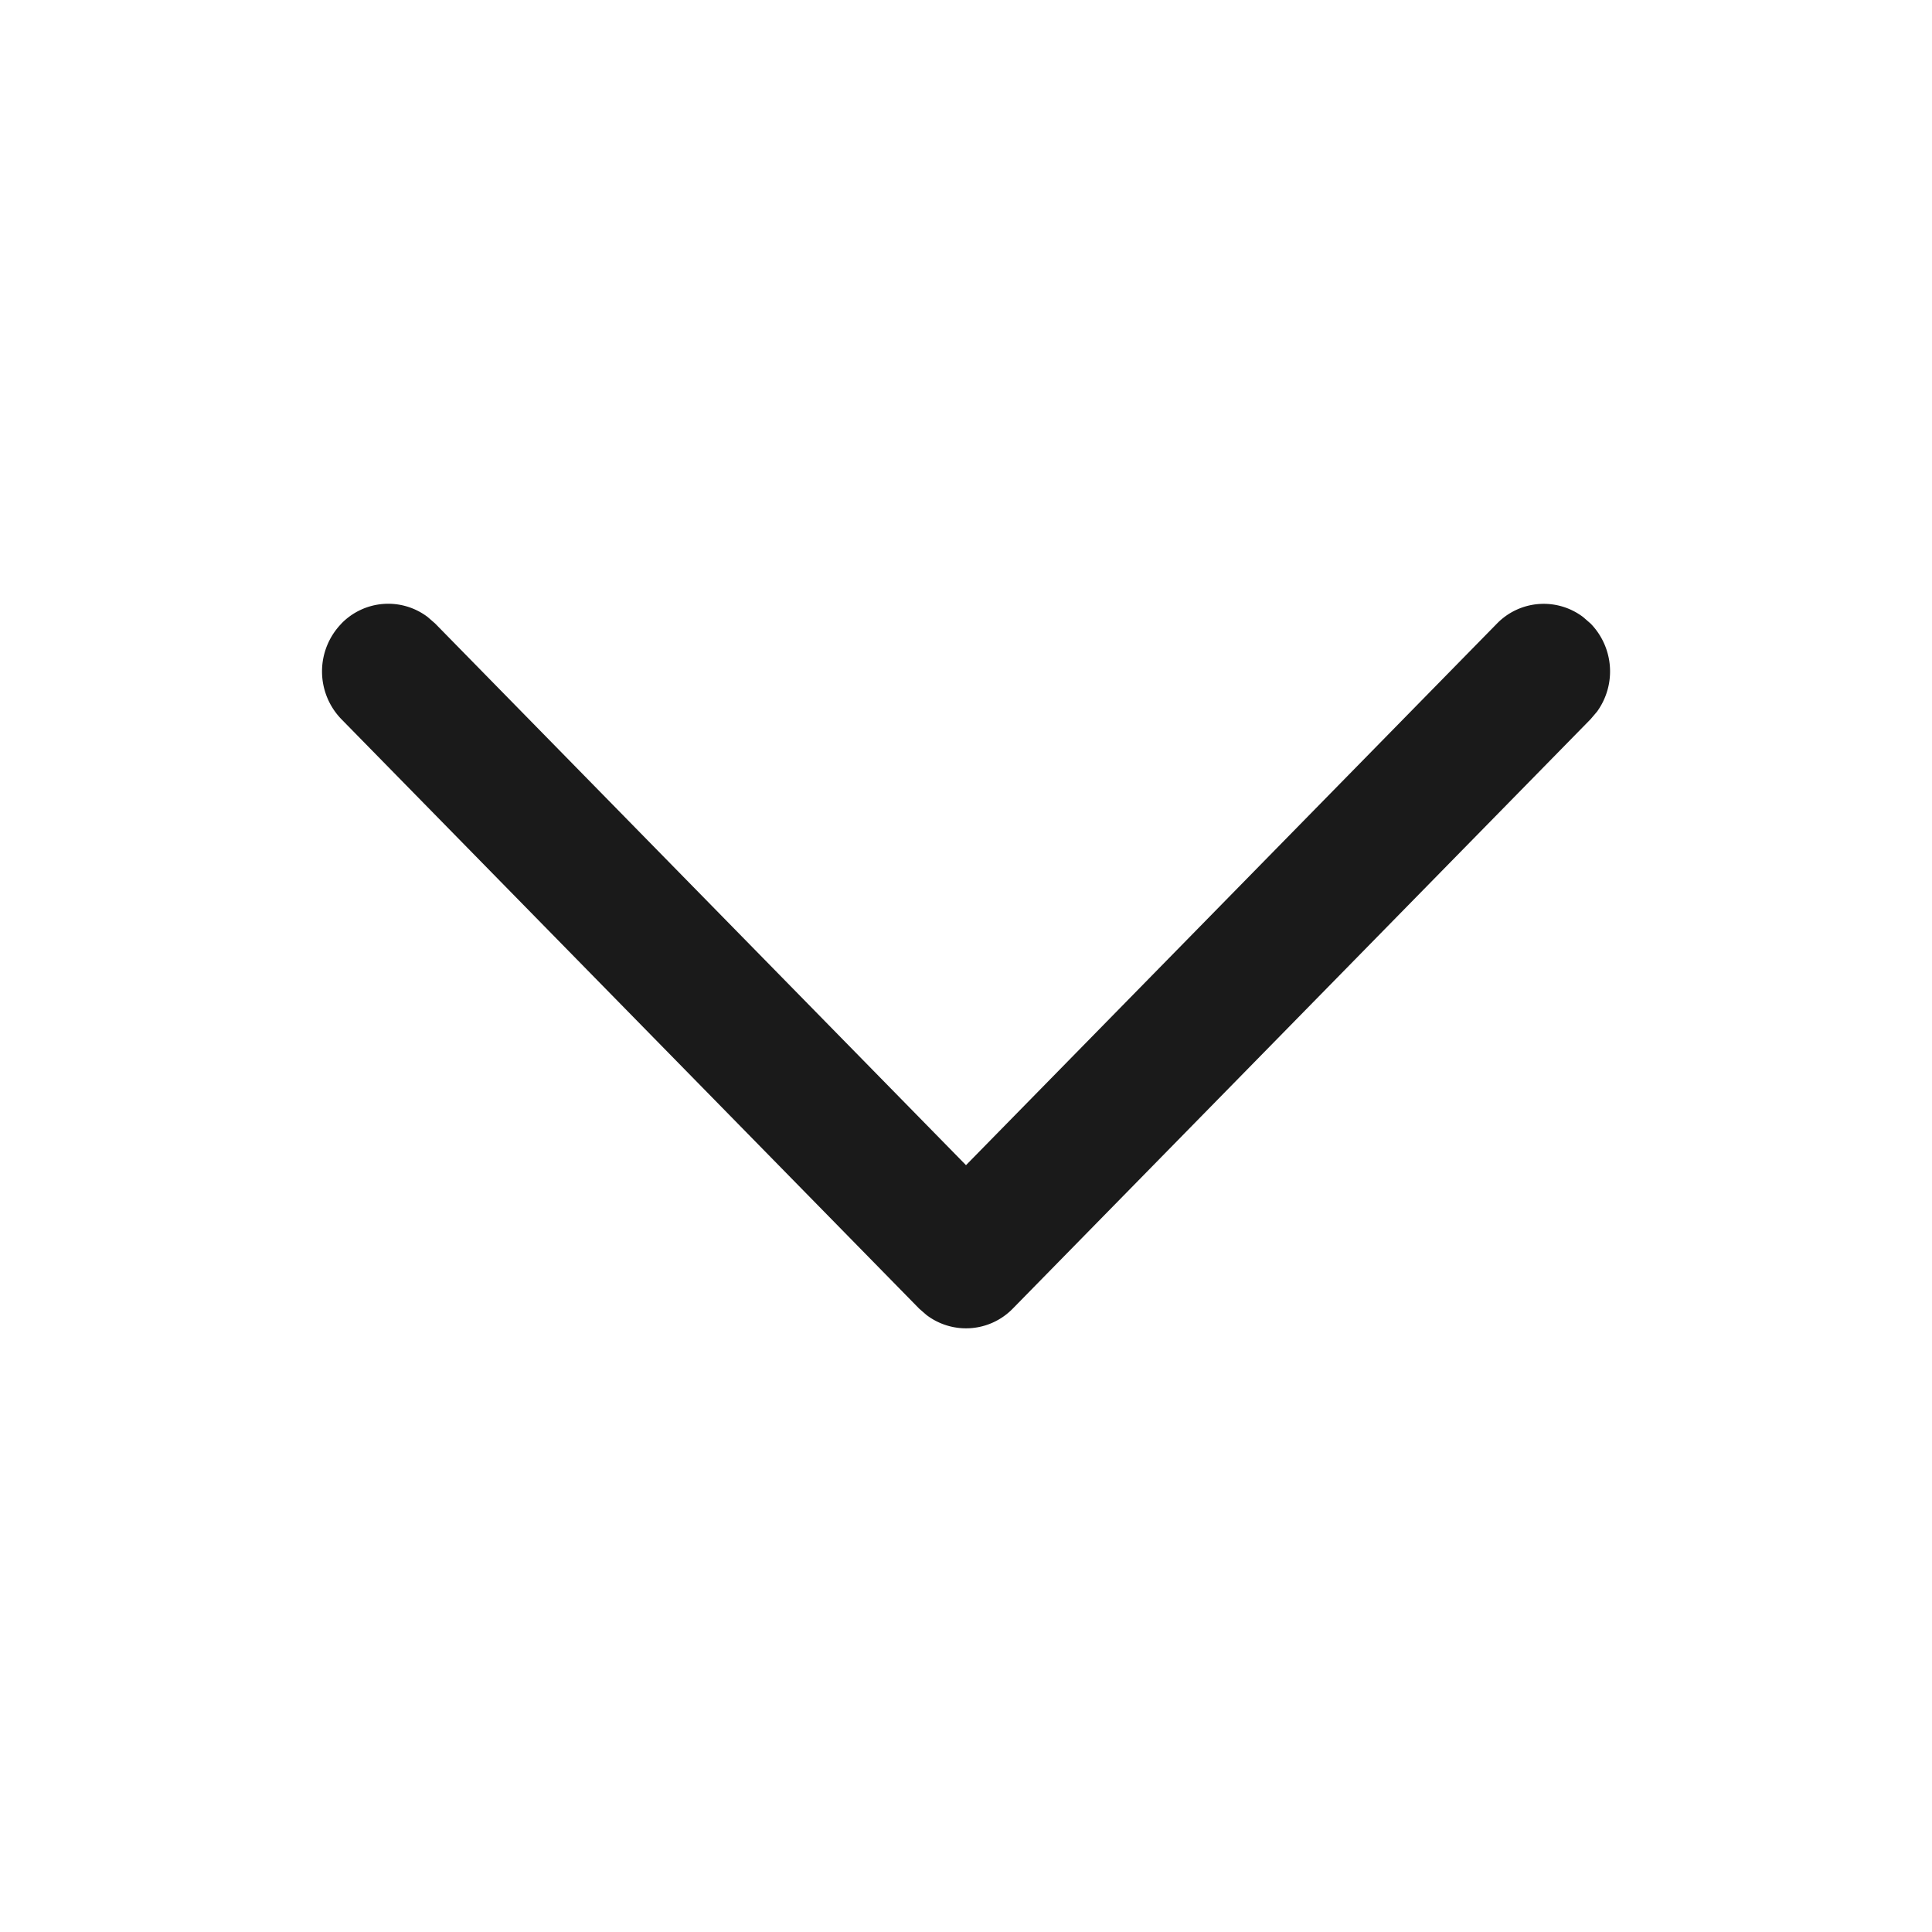
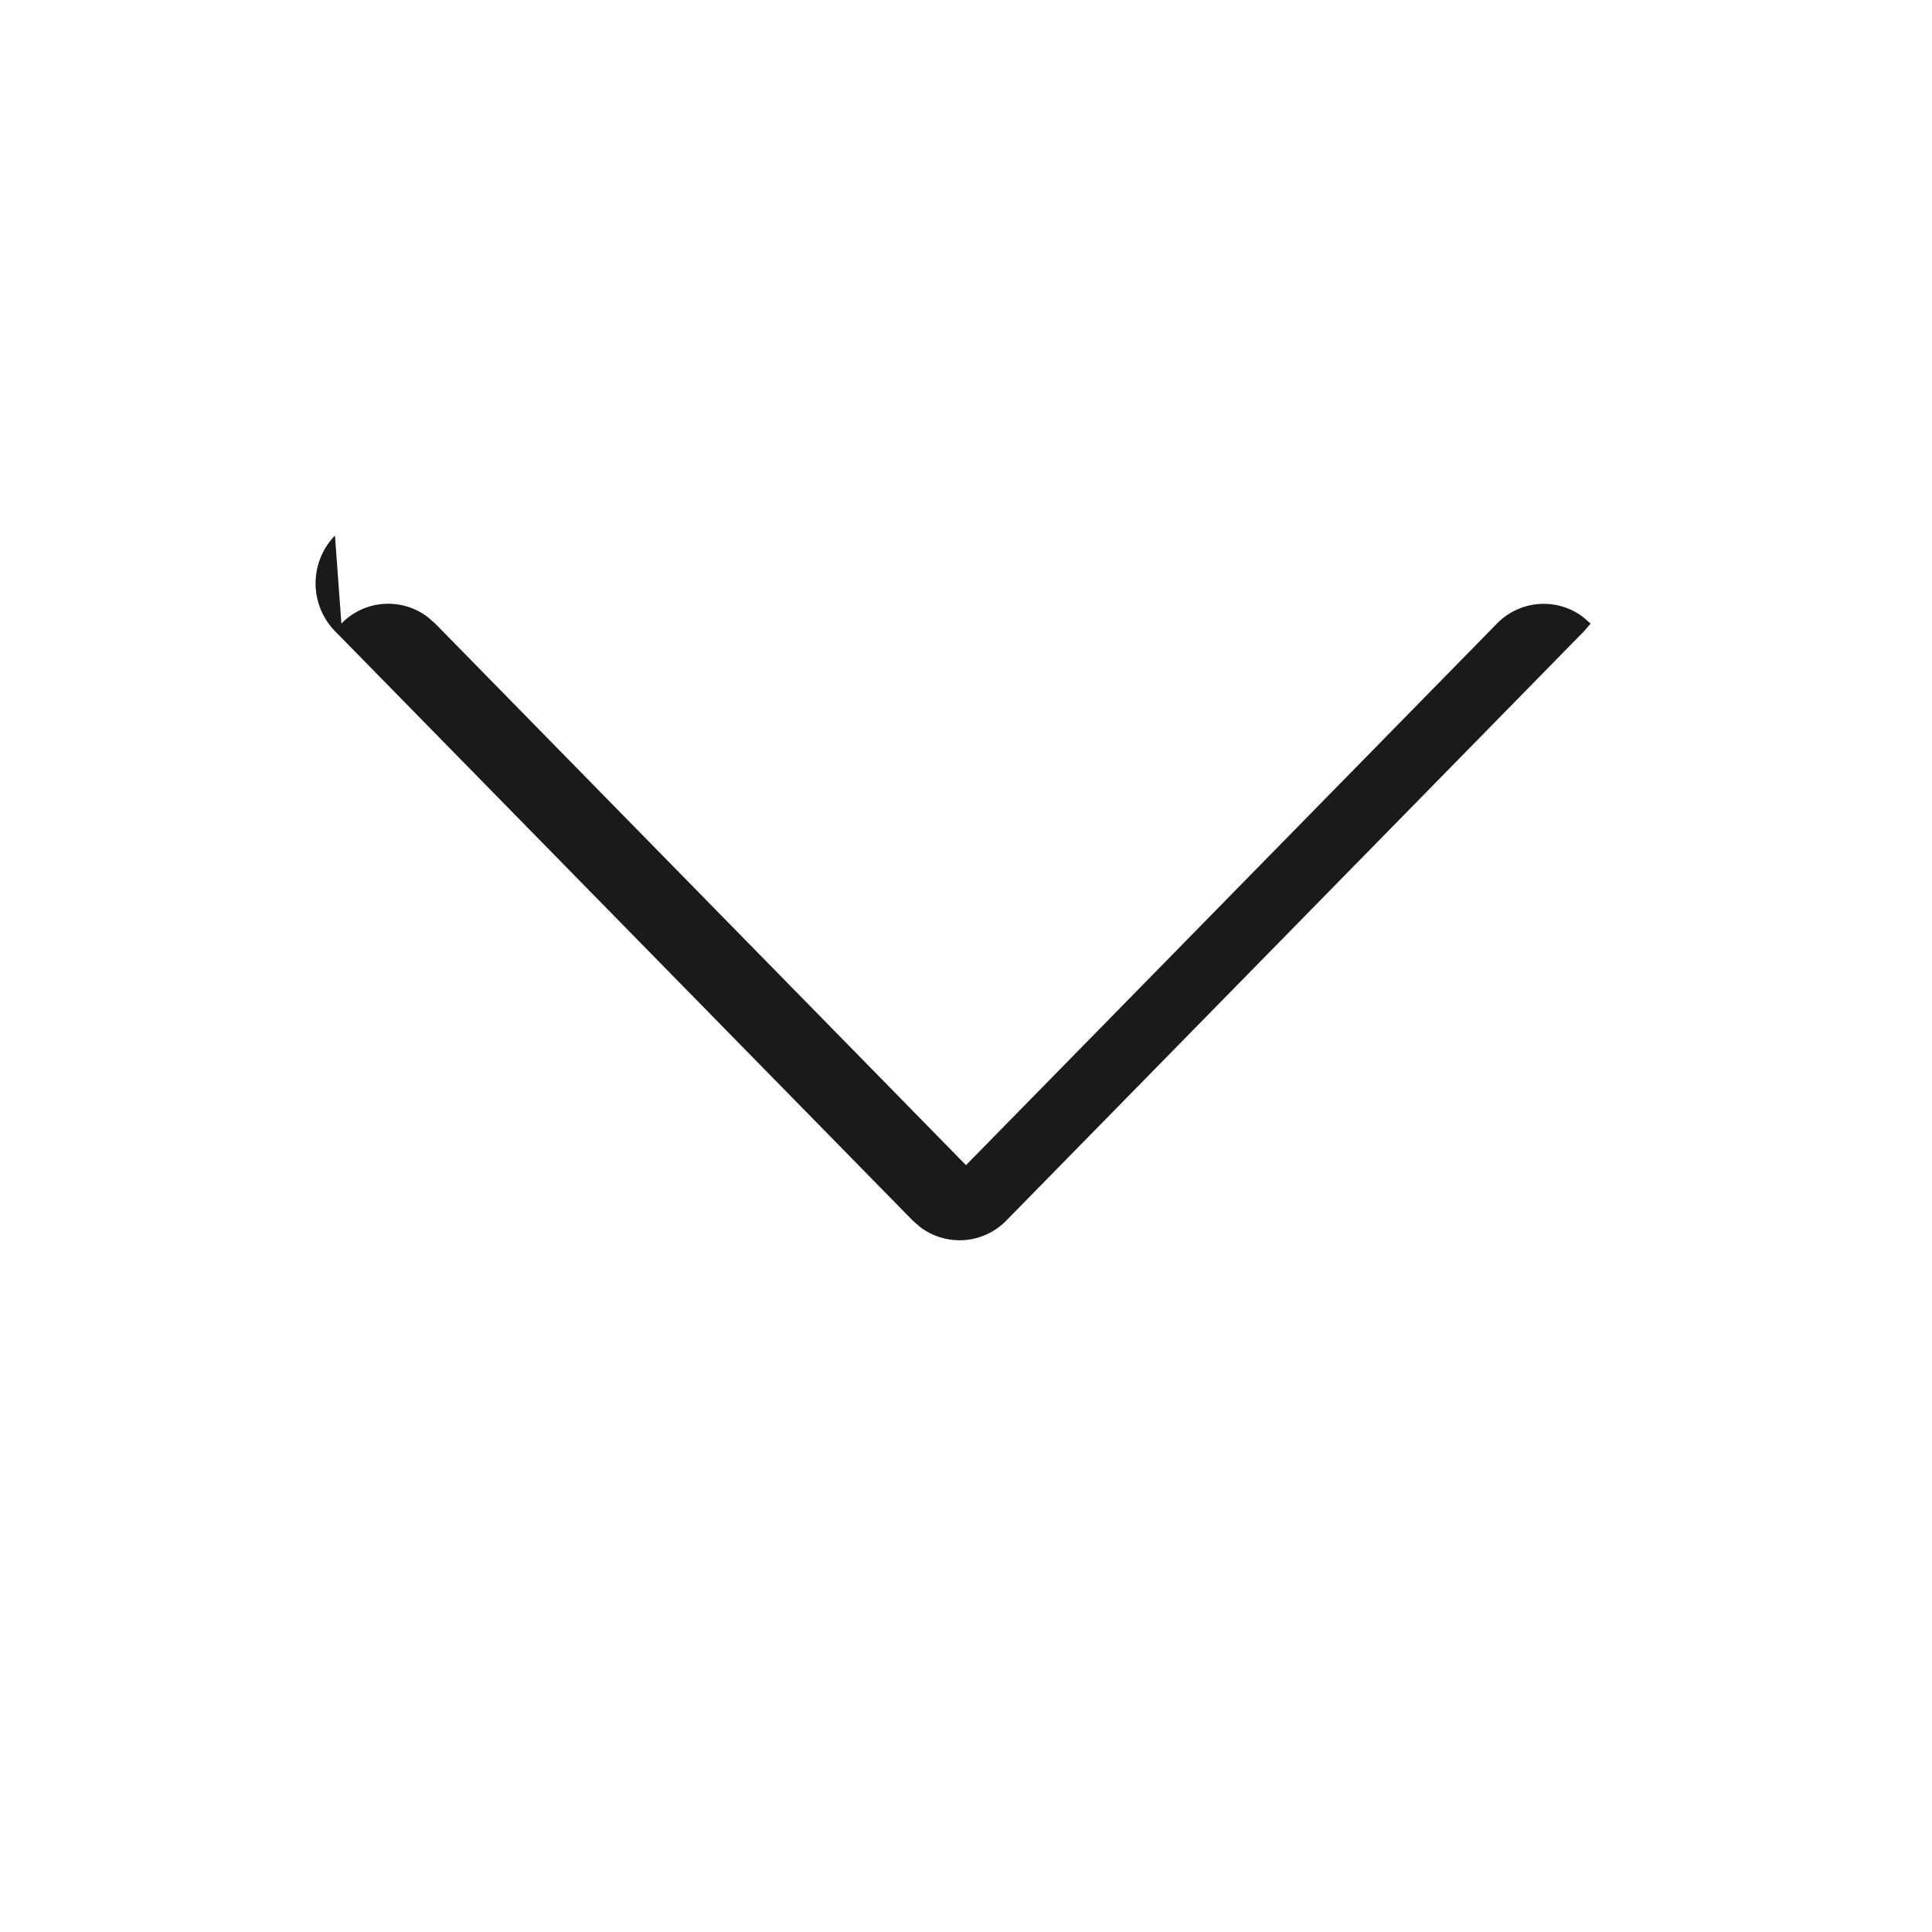
<svg xmlns="http://www.w3.org/2000/svg" width="24" height="24" fill="none">
-   <path d="M4.241 7.746a.811.811 0 0 1 1.072-.081l.092.08L12 14.474l6.595-6.727a.811.811 0 0 1 1.072-.081l.092.08a.852.852 0 0 1 .08 1.094l-.08.094-7.177 7.321a.811.811 0 0 1-1.072.081l-.092-.08-7.177-7.322a.852.852 0 0 1 0-1.187z" fill="#1A1A1A" />
+   <path d="M4.241 7.746a.811.811 0 0 1 1.072-.081l.092.08L12 14.474l6.595-6.727a.811.811 0 0 1 1.072-.081l.092.08l-.08.094-7.177 7.321a.811.811 0 0 1-1.072.081l-.092-.08-7.177-7.322a.852.852 0 0 1 0-1.187z" fill="#1A1A1A" />
</svg>